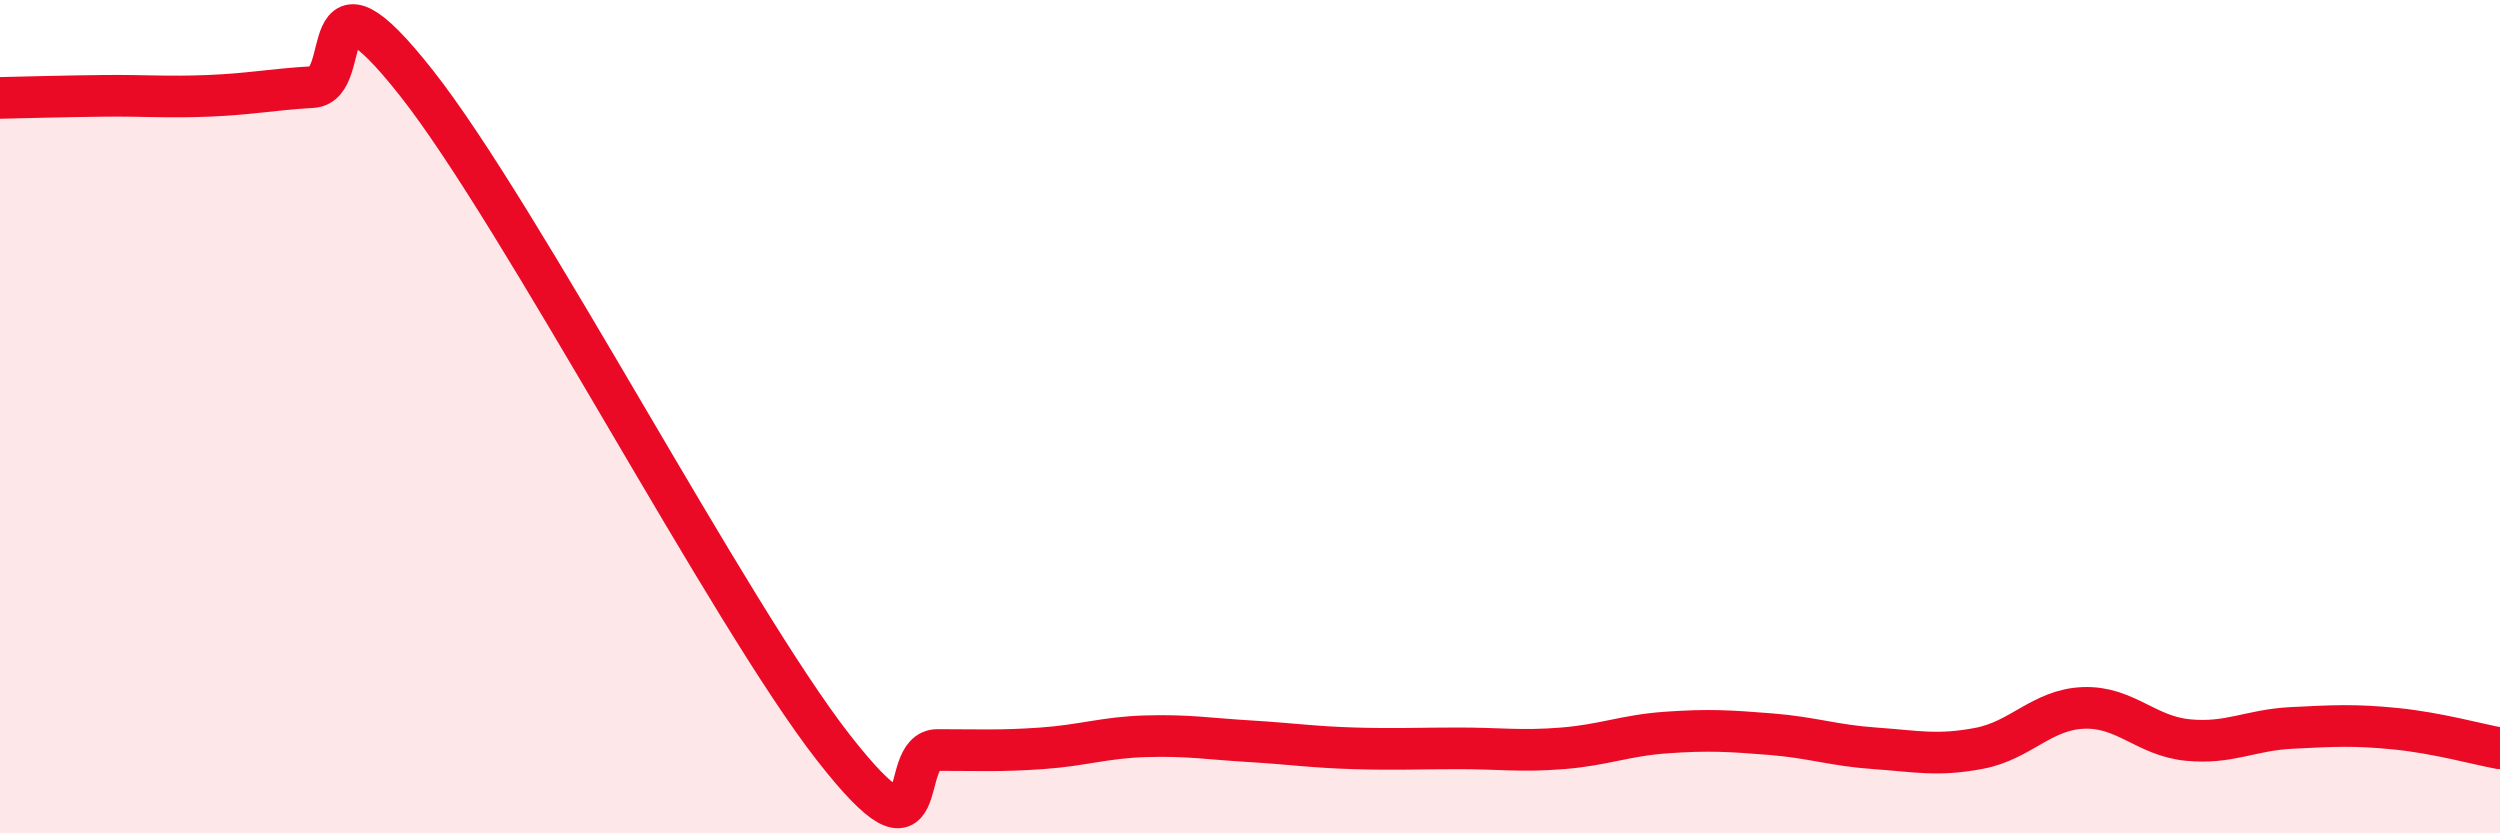
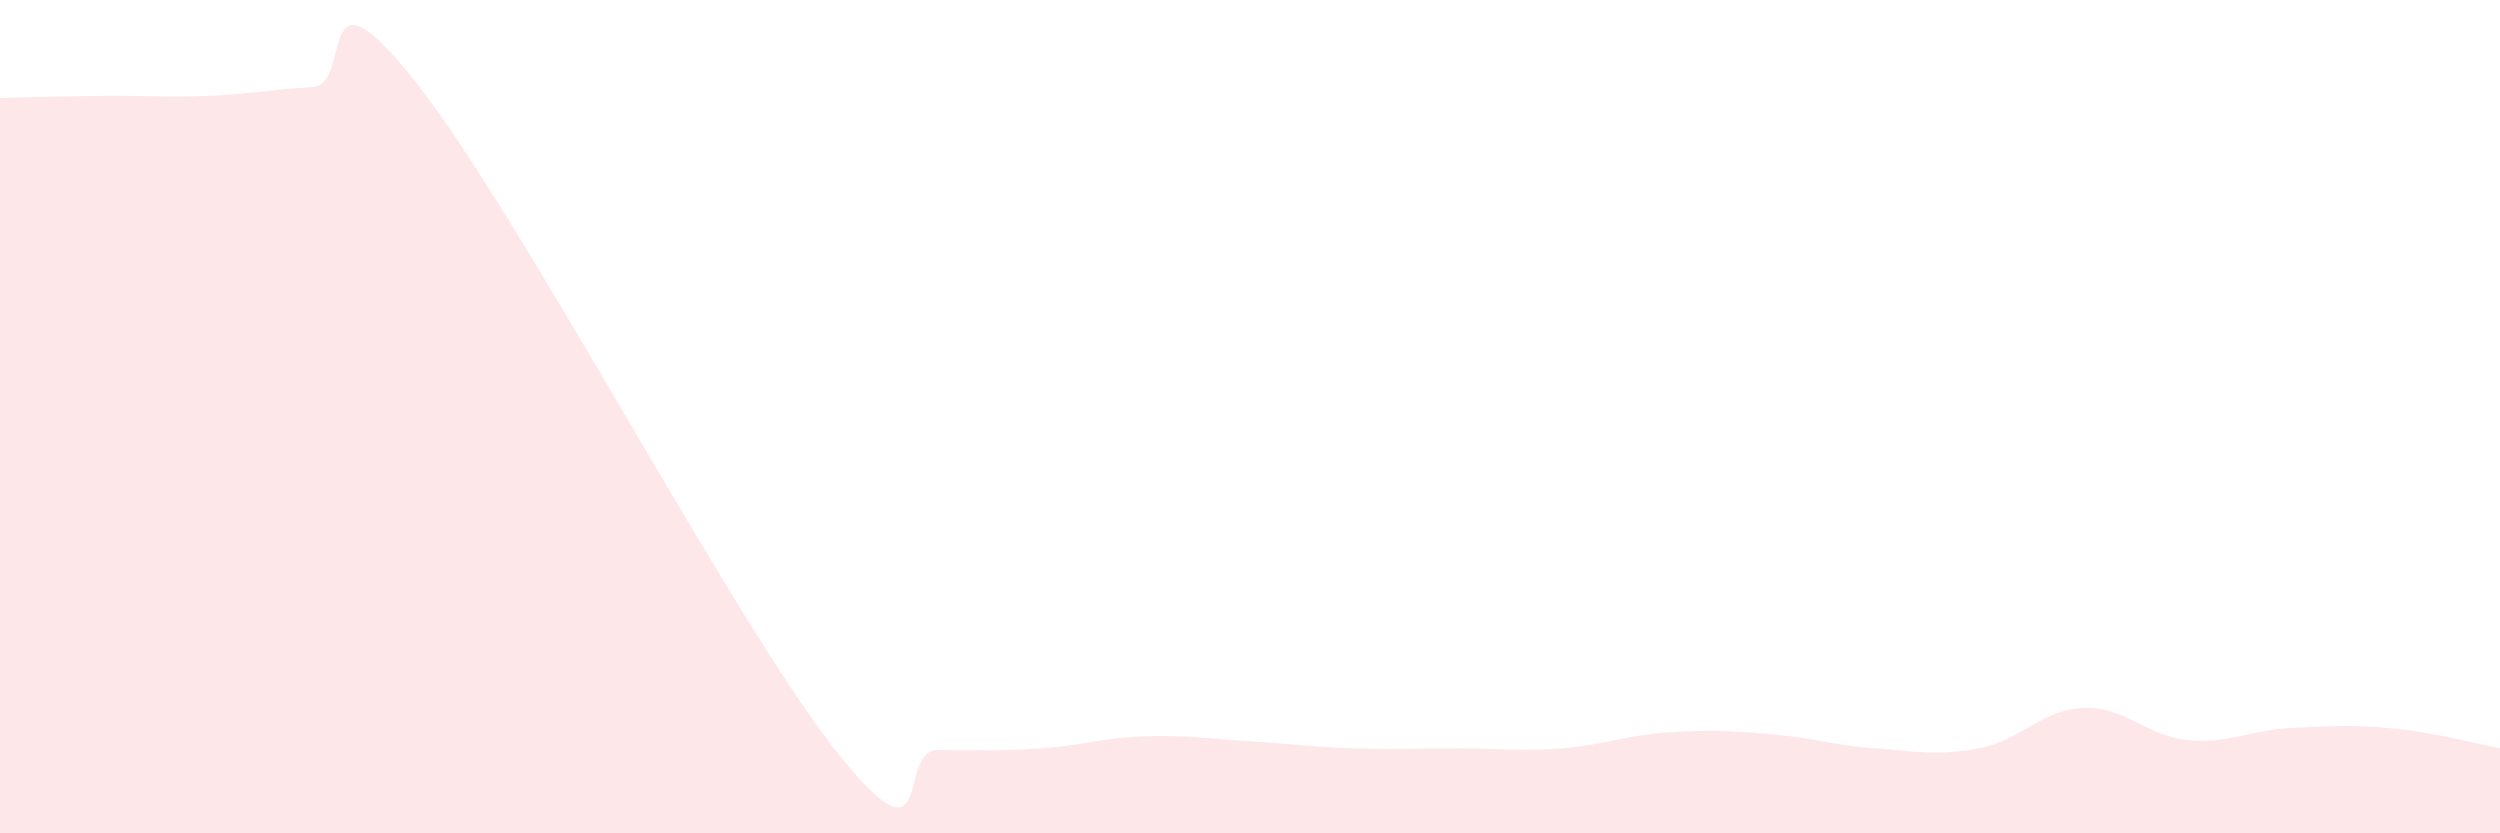
<svg xmlns="http://www.w3.org/2000/svg" width="60" height="20" viewBox="0 0 60 20">
  <path d="M 0,2.35 C 0.5,2.34 1.5,2.31 2.5,2.3 C 3.5,2.29 4,2.34 5,2.3 C 6,2.26 6.5,2.15 7.5,2.09 C 8.5,2.03 7.5,-1.17 10,2 C 12.5,5.17 17.5,14.74 20,17.94 C 22.5,21.14 21.5,18 22.5,18 C 23.5,18 24,18.03 25,17.96 C 26,17.89 26.5,17.7 27.5,17.67 C 28.5,17.64 29,17.73 30,17.79 C 31,17.85 31.5,17.93 32.5,17.96 C 33.5,17.99 34,17.96 35,17.96 C 36,17.96 36.5,18.04 37.5,17.96 C 38.5,17.88 39,17.65 40,17.58 C 41,17.51 41.5,17.54 42.5,17.62 C 43.5,17.7 44,17.89 45,17.96 C 46,18.03 46.5,18.15 47.5,17.96 C 48.5,17.77 49,17.03 50,16.99 C 51,16.95 51.5,17.66 52.5,17.76 C 53.5,17.86 54,17.52 55,17.47 C 56,17.42 56.5,17.39 57.5,17.49 C 58.5,17.59 59.5,17.87 60,17.96L60 20L0 20Z" fill="#EB0A25" opacity="0.1" stroke-linecap="round" stroke-linejoin="round" />
-   <path d="M 0,2.35 C 0.5,2.34 1.5,2.31 2.5,2.3 C 3.5,2.29 4,2.34 5,2.3 C 6,2.26 6.5,2.15 7.5,2.09 C 8.5,2.03 7.5,-1.17 10,2 C 12.5,5.17 17.5,14.74 20,17.94 C 22.5,21.14 21.5,18 22.5,18 C 23.5,18 24,18.03 25,17.96 C 26,17.89 26.5,17.7 27.5,17.67 C 28.5,17.64 29,17.73 30,17.79 C 31,17.85 31.5,17.93 32.5,17.96 C 33.5,17.99 34,17.96 35,17.96 C 36,17.96 36.5,18.04 37.5,17.96 C 38.5,17.88 39,17.65 40,17.58 C 41,17.51 41.5,17.54 42.5,17.62 C 43.5,17.7 44,17.89 45,17.96 C 46,18.03 46.5,18.15 47.5,17.96 C 48.5,17.77 49,17.03 50,16.99 C 51,16.95 51.5,17.66 52.5,17.76 C 53.5,17.86 54,17.52 55,17.47 C 56,17.42 56.5,17.39 57.5,17.49 C 58.5,17.59 59.5,17.87 60,17.96" stroke="#EB0A25" stroke-width="1" fill="none" stroke-linecap="round" stroke-linejoin="round" />
</svg>